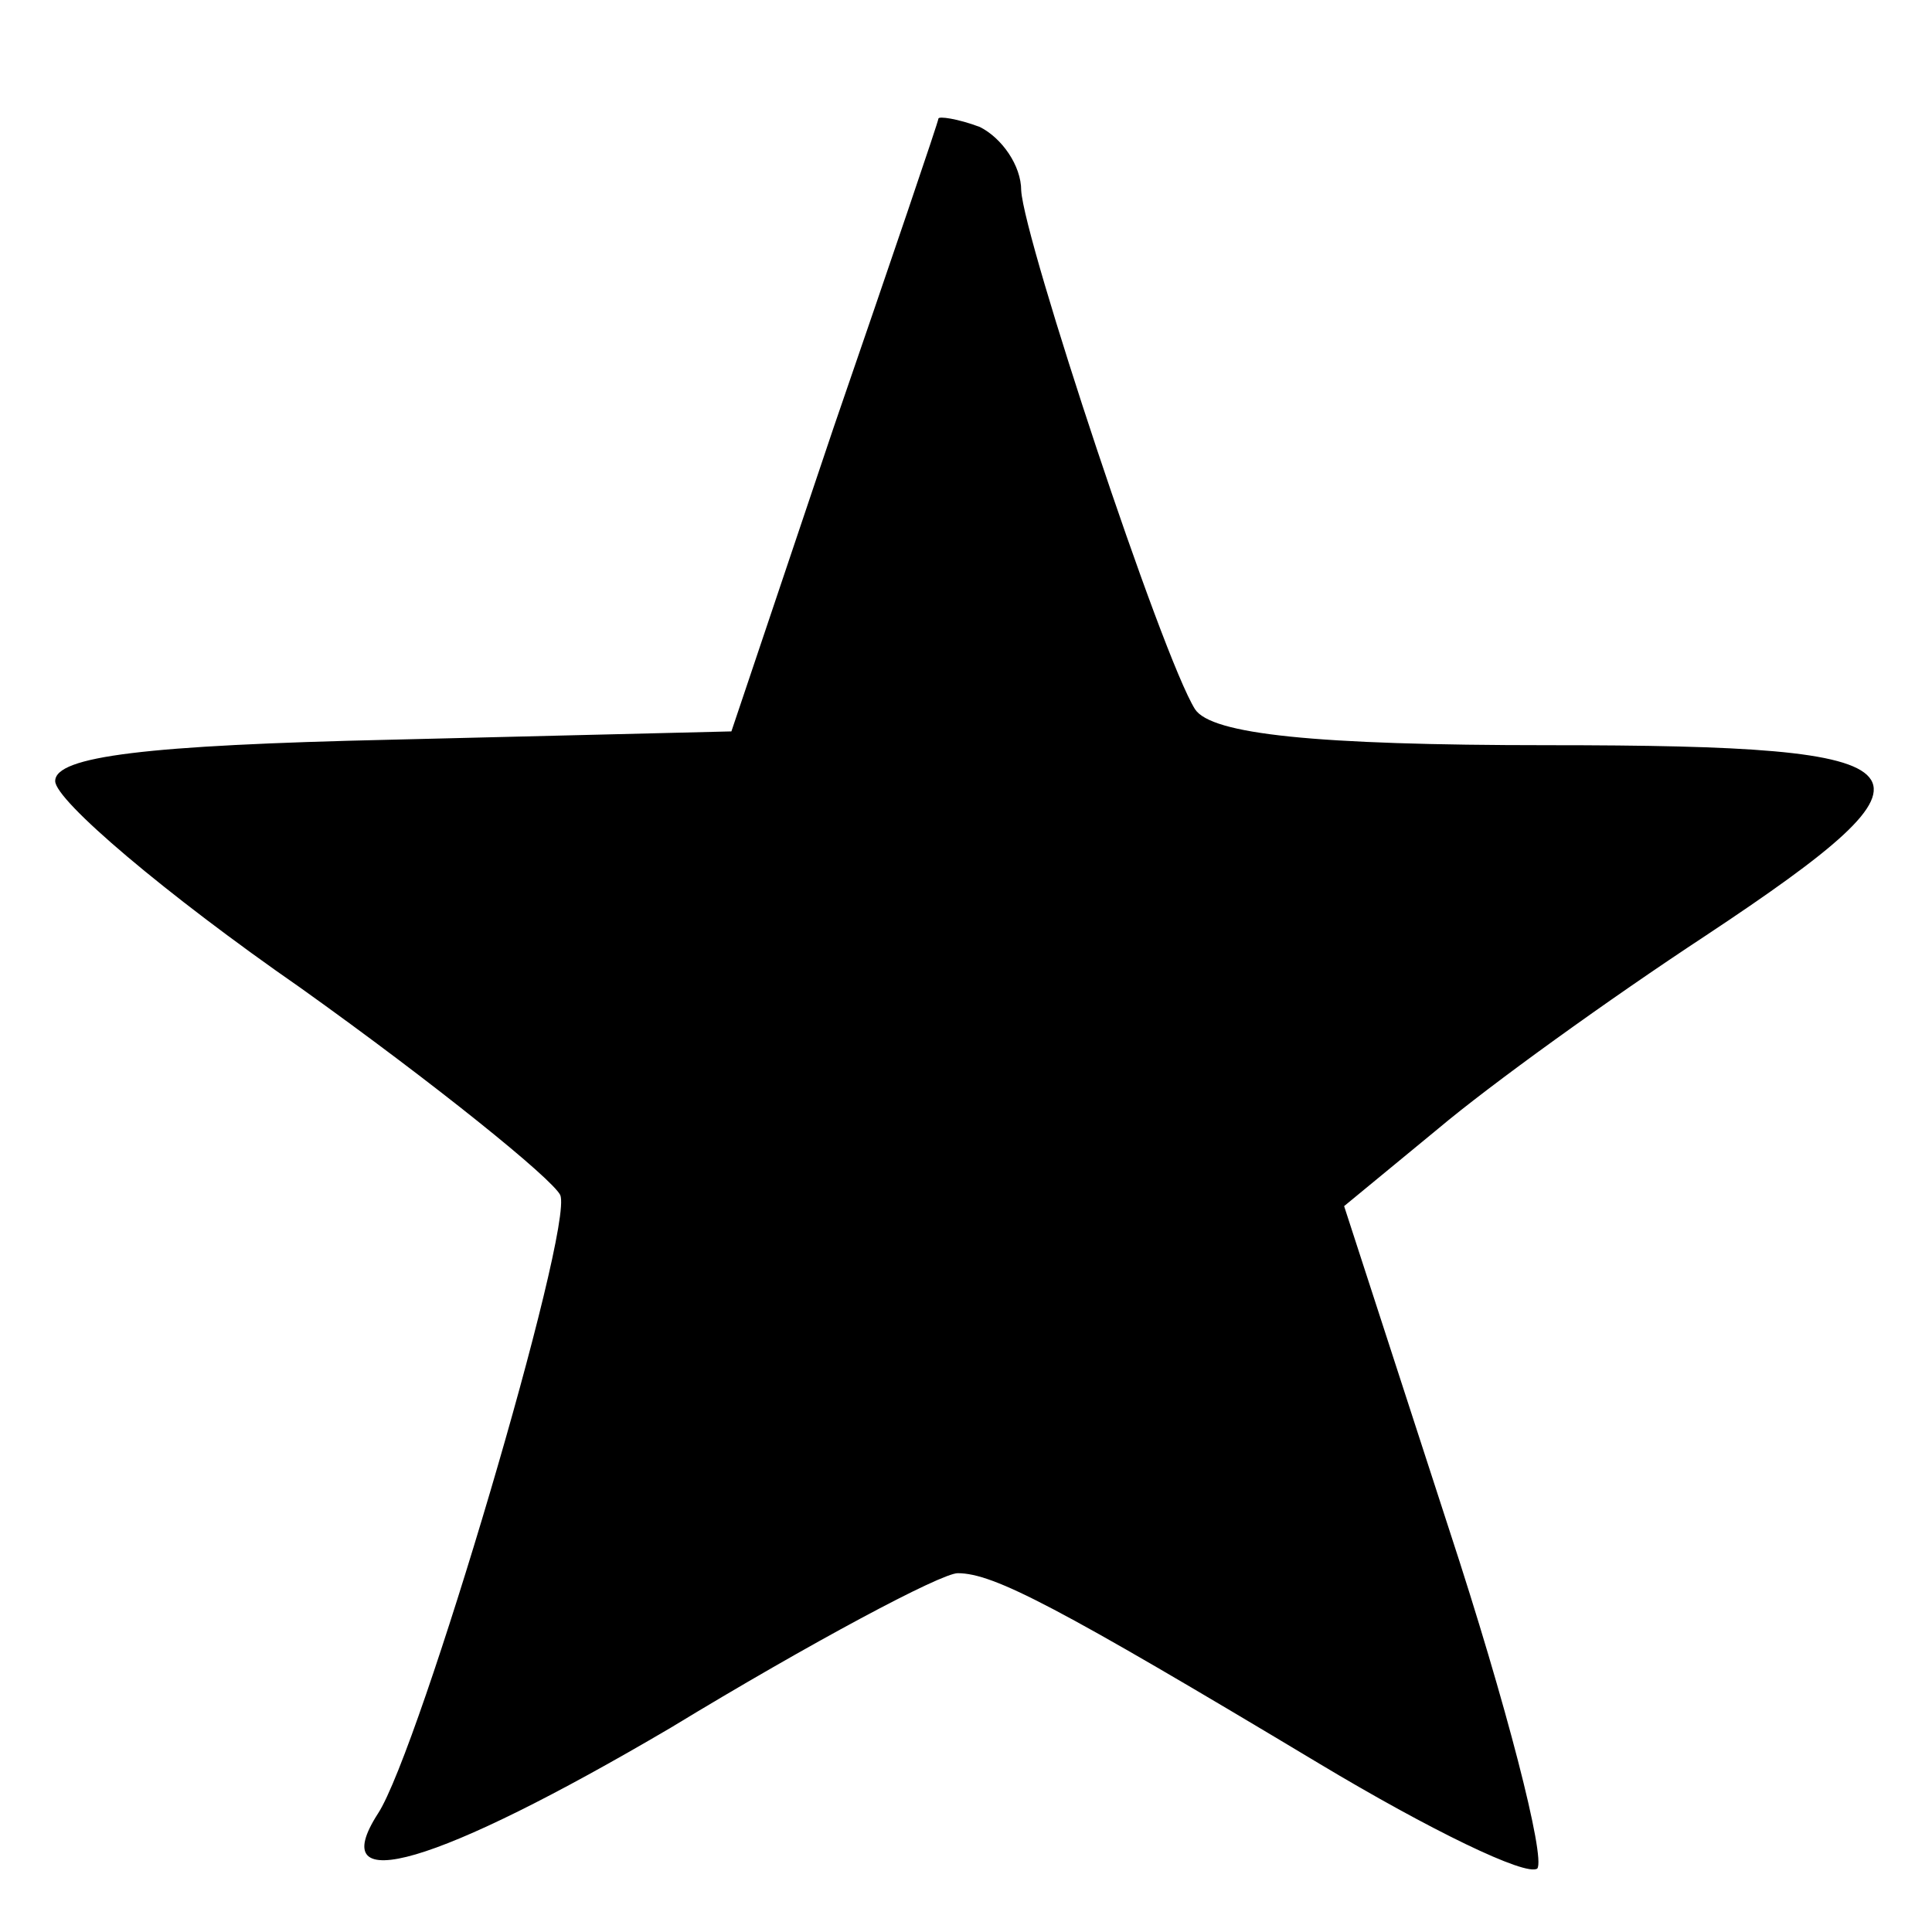
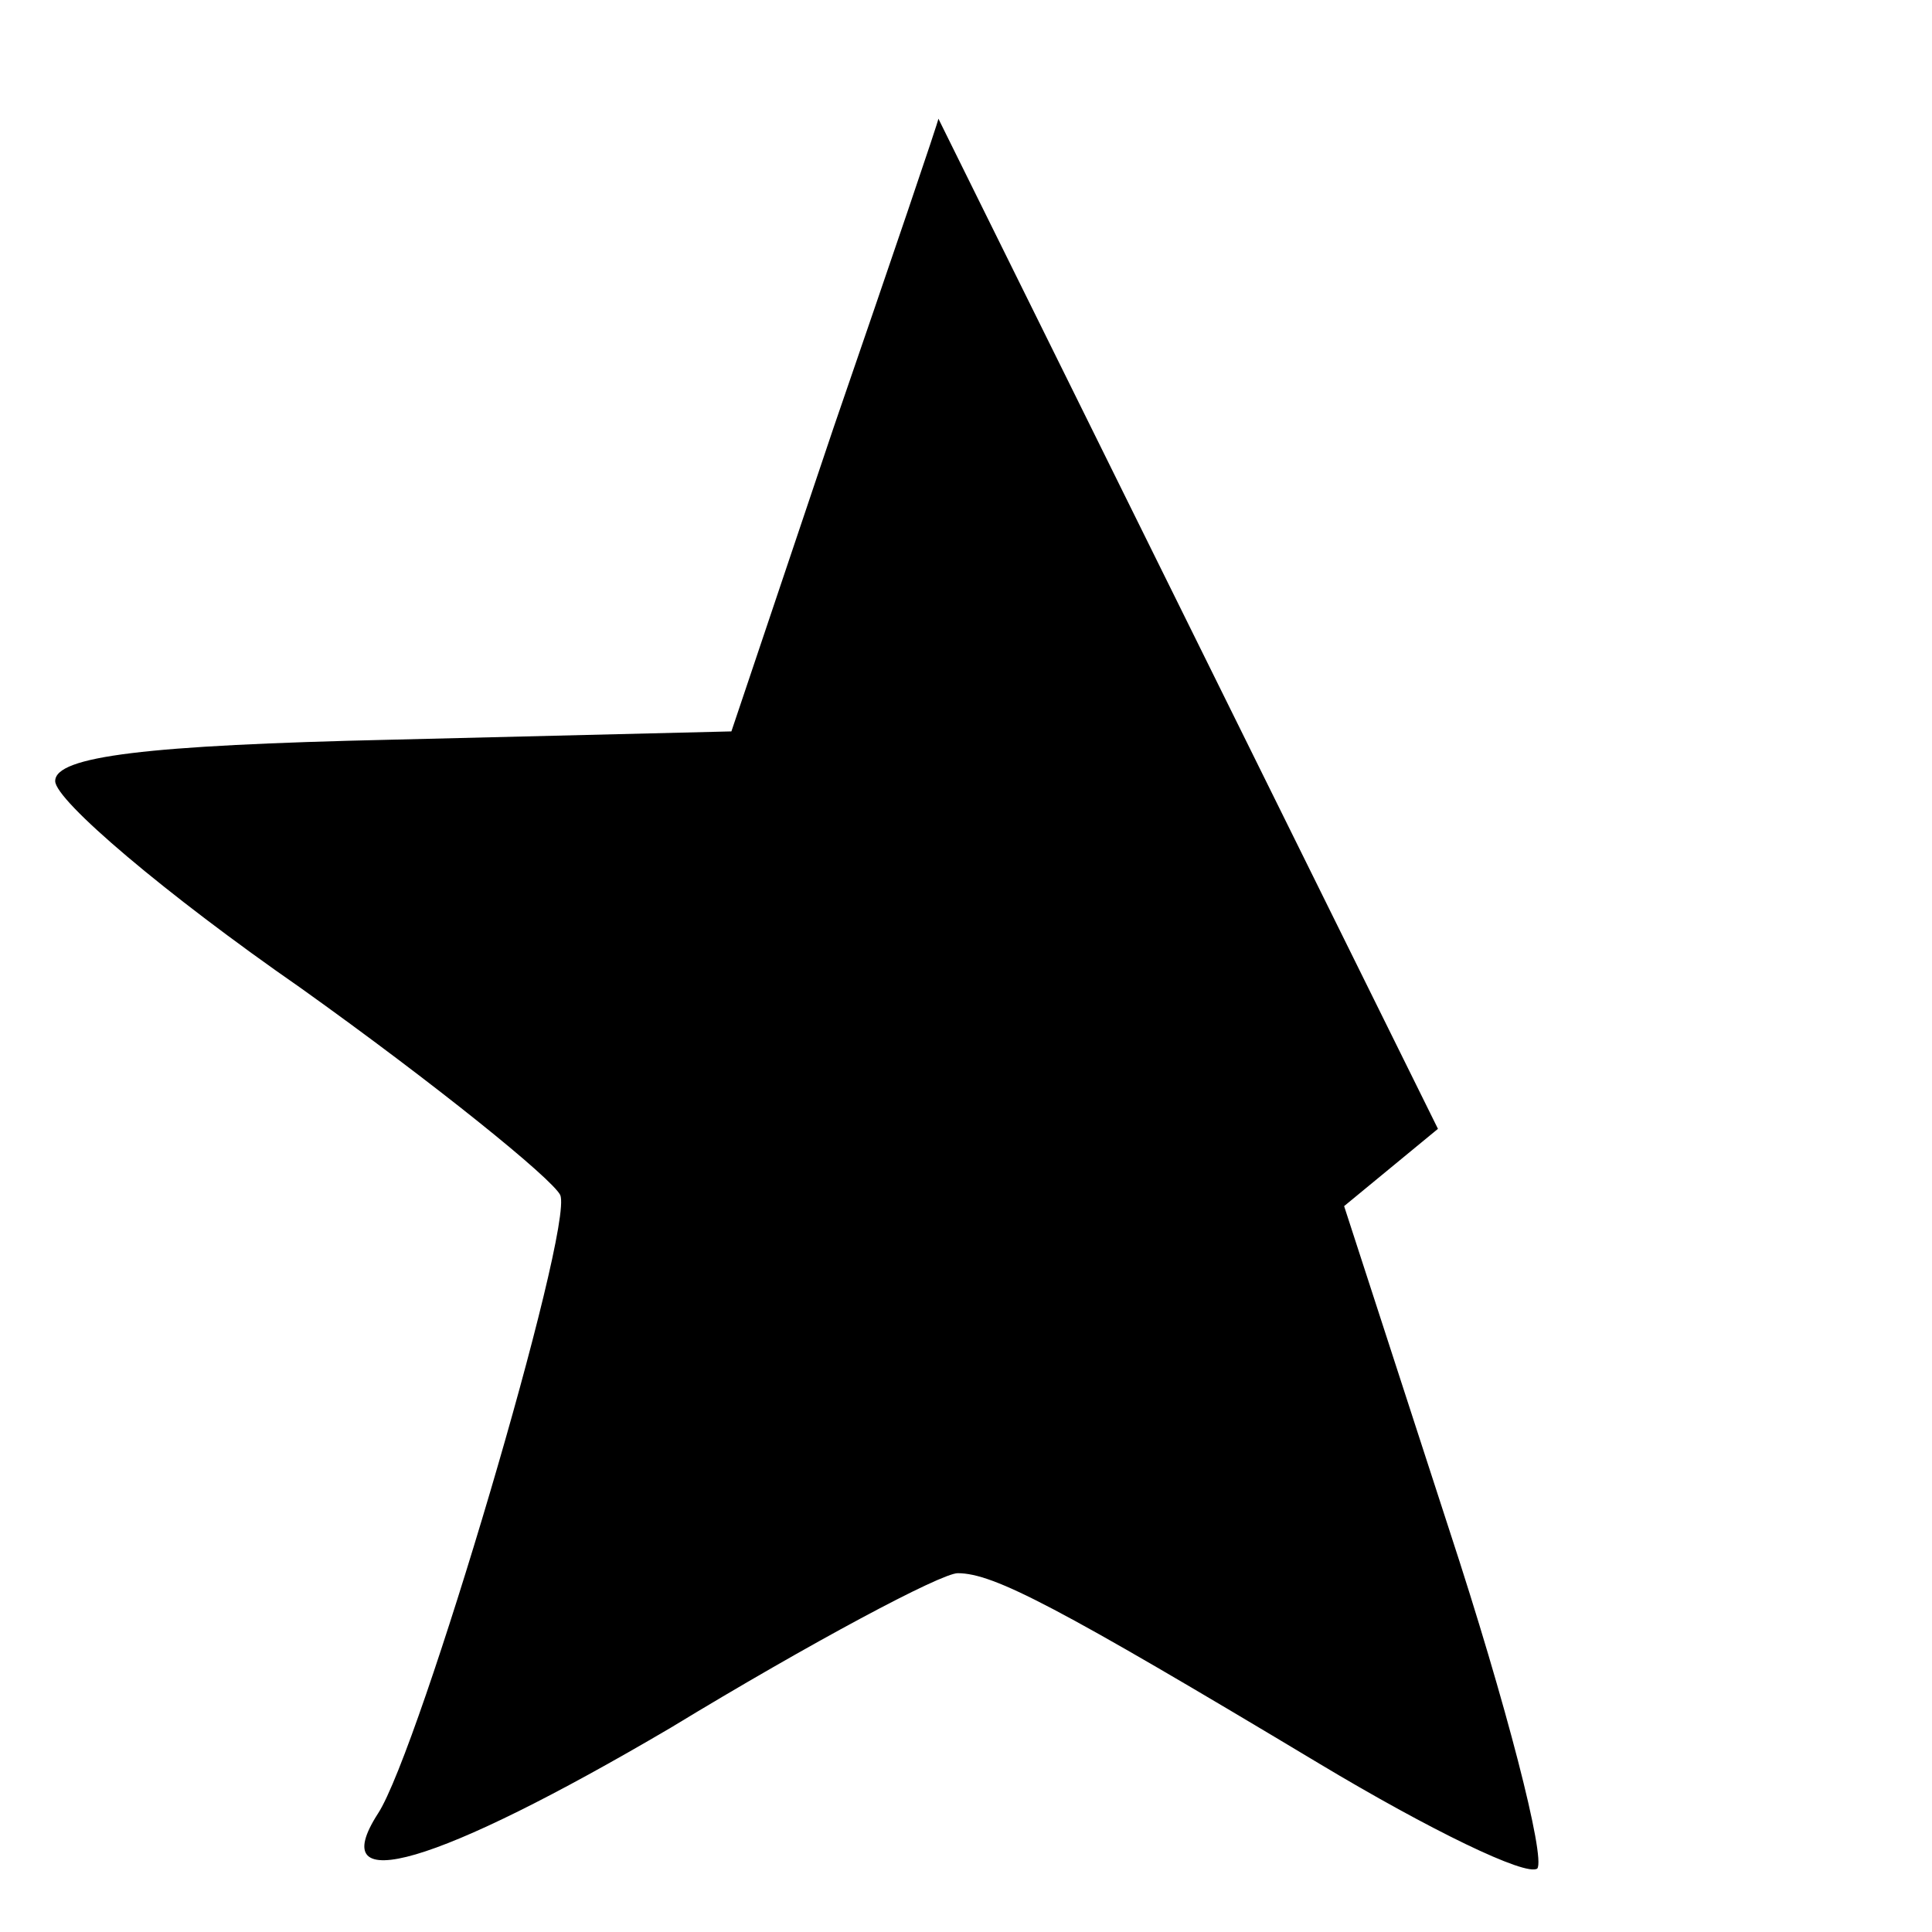
<svg xmlns="http://www.w3.org/2000/svg" version="1.0" width="70pt" height="70pt" viewBox="0 0 70 70" preserveAspectRatio="xMidYMid meet">
  <g transform="translate(0,70) scale(0.1,-0.1)" fill="#000000" stroke="none">
-     <path d="M340 657 c0 -1 -17 -51 -38 -112 l-37 -110 -123 -3 c-89 -2 -122 -6 -122 -15 0 -7 40 -41 89 -75 49 -35 91 -69 94 -75 5 -12 -51 -201 -66 -224 -20 -31 21 -19 106 31 51 31 98 56 104 56 13 0 36 -12 131 -69 40 -24 75 -41 79 -38 3 4 -11 59 -32 123 l-38 117 34 28 c19 16 62 47 97 70 92 61 85 69 -57 69 -85 0 -122 4 -128 13 -12 19 -62 170 -63 188 0 9 -7 19 -15 23 -8 3 -15 4 -15 3z" />
+     <path d="M340 657 c0 -1 -17 -51 -38 -112 l-37 -110 -123 -3 c-89 -2 -122 -6 -122 -15 0 -7 40 -41 89 -75 49 -35 91 -69 94 -75 5 -12 -51 -201 -66 -224 -20 -31 21 -19 106 31 51 31 98 56 104 56 13 0 36 -12 131 -69 40 -24 75 -41 79 -38 3 4 -11 59 -32 123 l-38 117 34 28 z" />
  </g>
</svg>